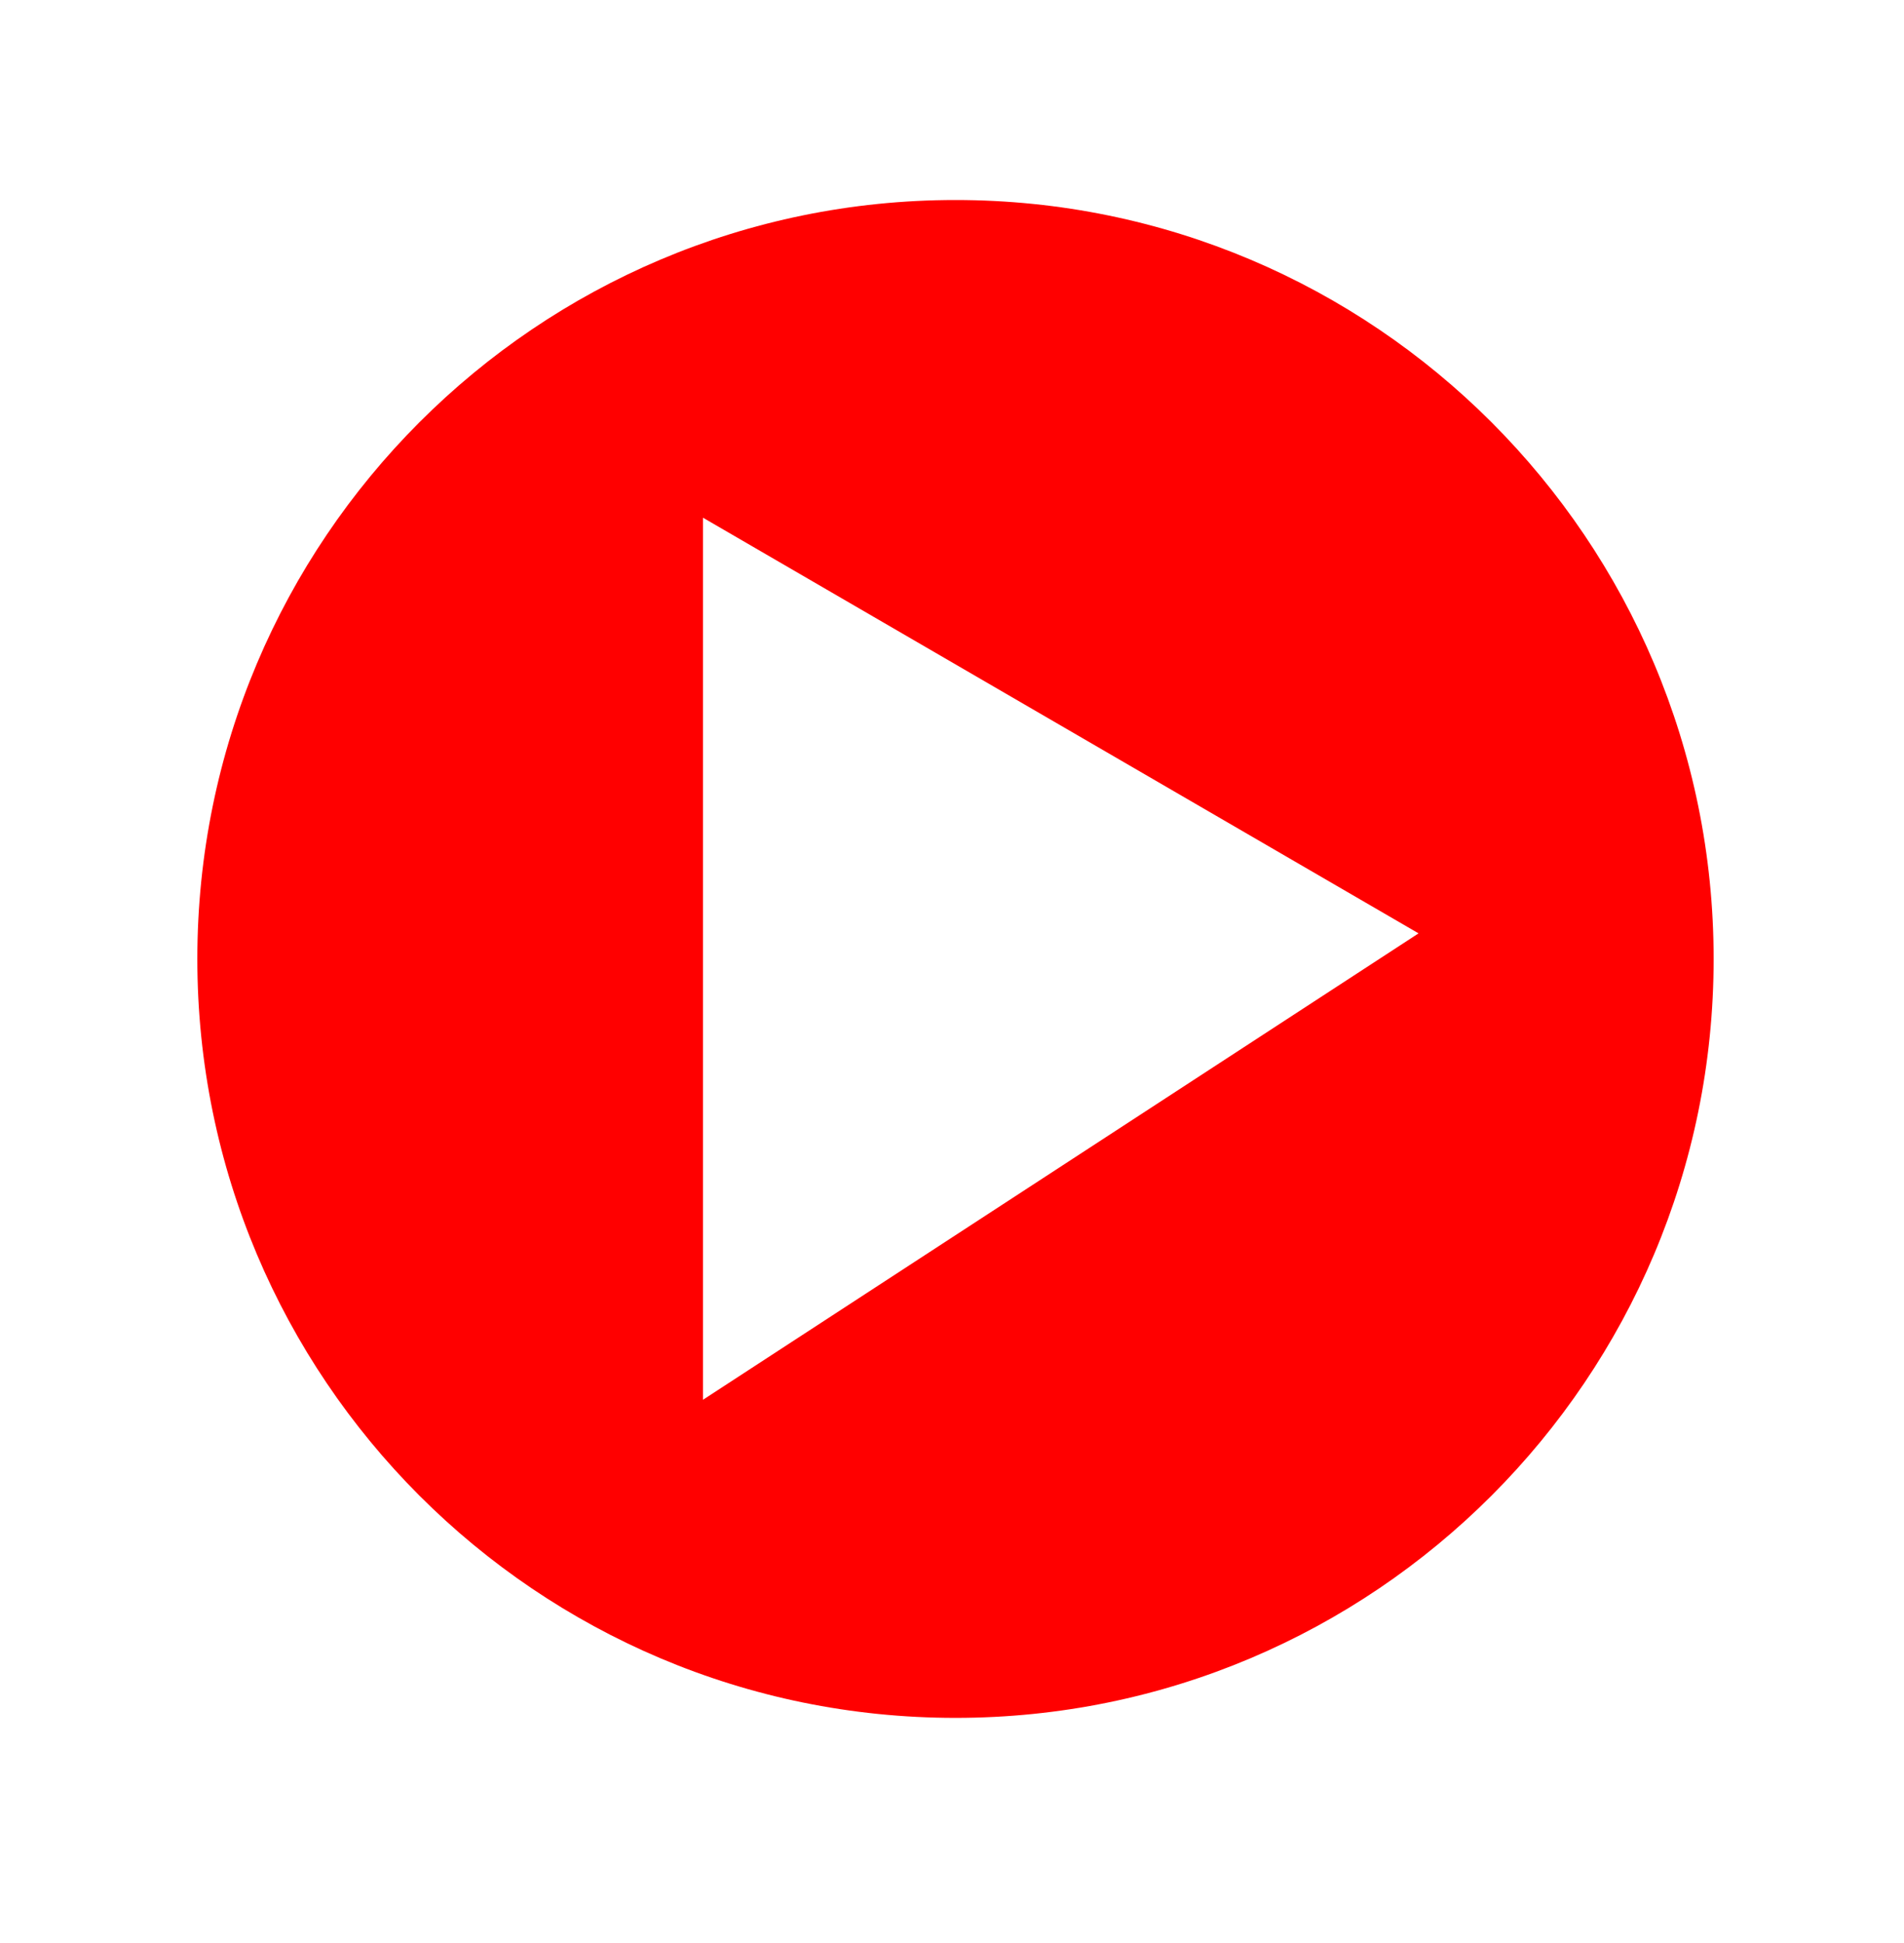
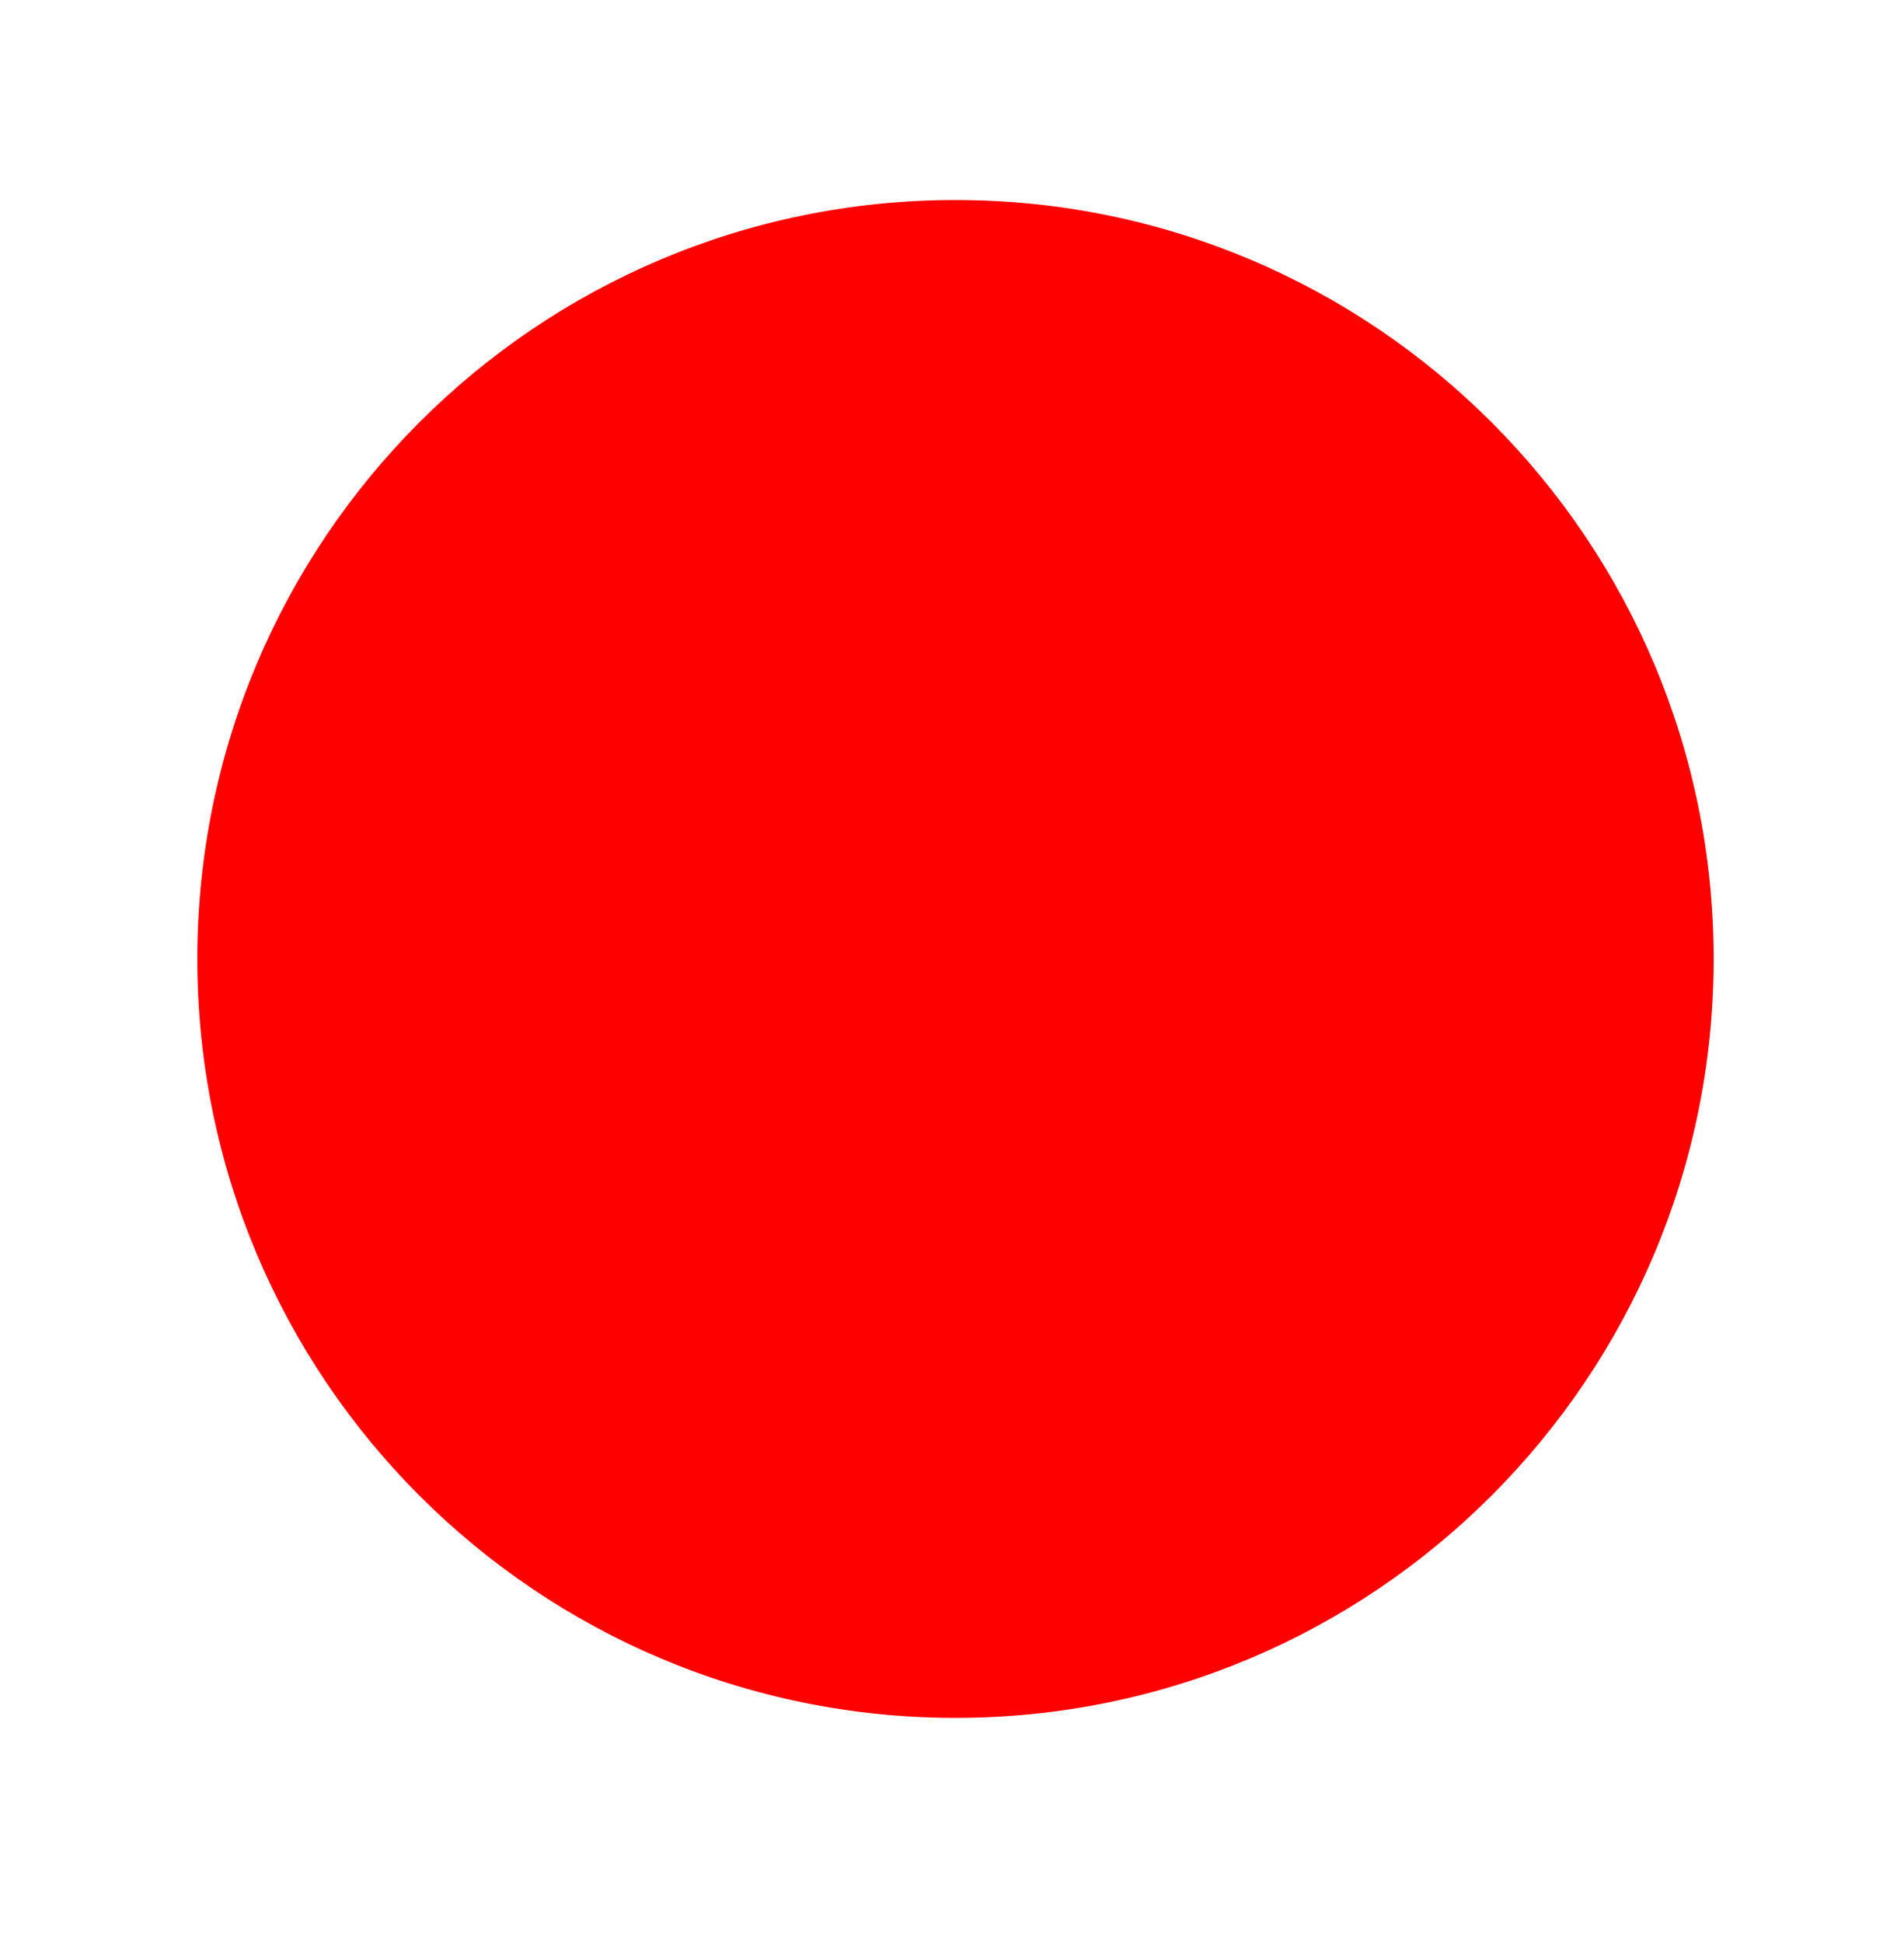
<svg xmlns="http://www.w3.org/2000/svg" width="50" height="51" viewBox="0 0 50 51" fill="none">
  <g filter="url(#filter0_d_467_387)">
    <path d="M22.091 42.091C33.087 42.091 42.001 33.172 42.001 22.171C42.001 11.169 33.087 2.25 22.091 2.25C11.095 2.25 2.182 11.169 2.182 22.171C2.182 33.172 11.095 42.091 22.091 42.091Z" fill="#FF0000" />
-     <path d="M15.461 10.589V33.741L34.252 21.499L15.461 10.589Z" fill="white" />
  </g>
  <defs>
    <filter id="filter0_d_467_387" x="0.182" y="0.25" width="49.82" height="49.841" filterUnits="userSpaceOnUse" color-interpolation-filters="sRGB">
      <feFlood flood-opacity="0" result="BackgroundImageFix" />
      <feColorMatrix in="SourceAlpha" type="matrix" values="0 0 0 0 0 0 0 0 0 0 0 0 0 0 0 0 0 0 127 0" result="hardAlpha" />
      <feOffset dx="3" dy="3" />
      <feGaussianBlur stdDeviation="2.5" />
      <feColorMatrix type="matrix" values="0 0 0 0 0.039 0 0 0 0 0.051 0 0 0 0 0.067 0 0 0 0.35 0" />
      <feBlend mode="normal" in2="BackgroundImageFix" result="effect1_dropShadow_467_387" />
      <feBlend mode="normal" in="SourceGraphic" in2="effect1_dropShadow_467_387" result="shape" />
    </filter>
  </defs>
</svg>